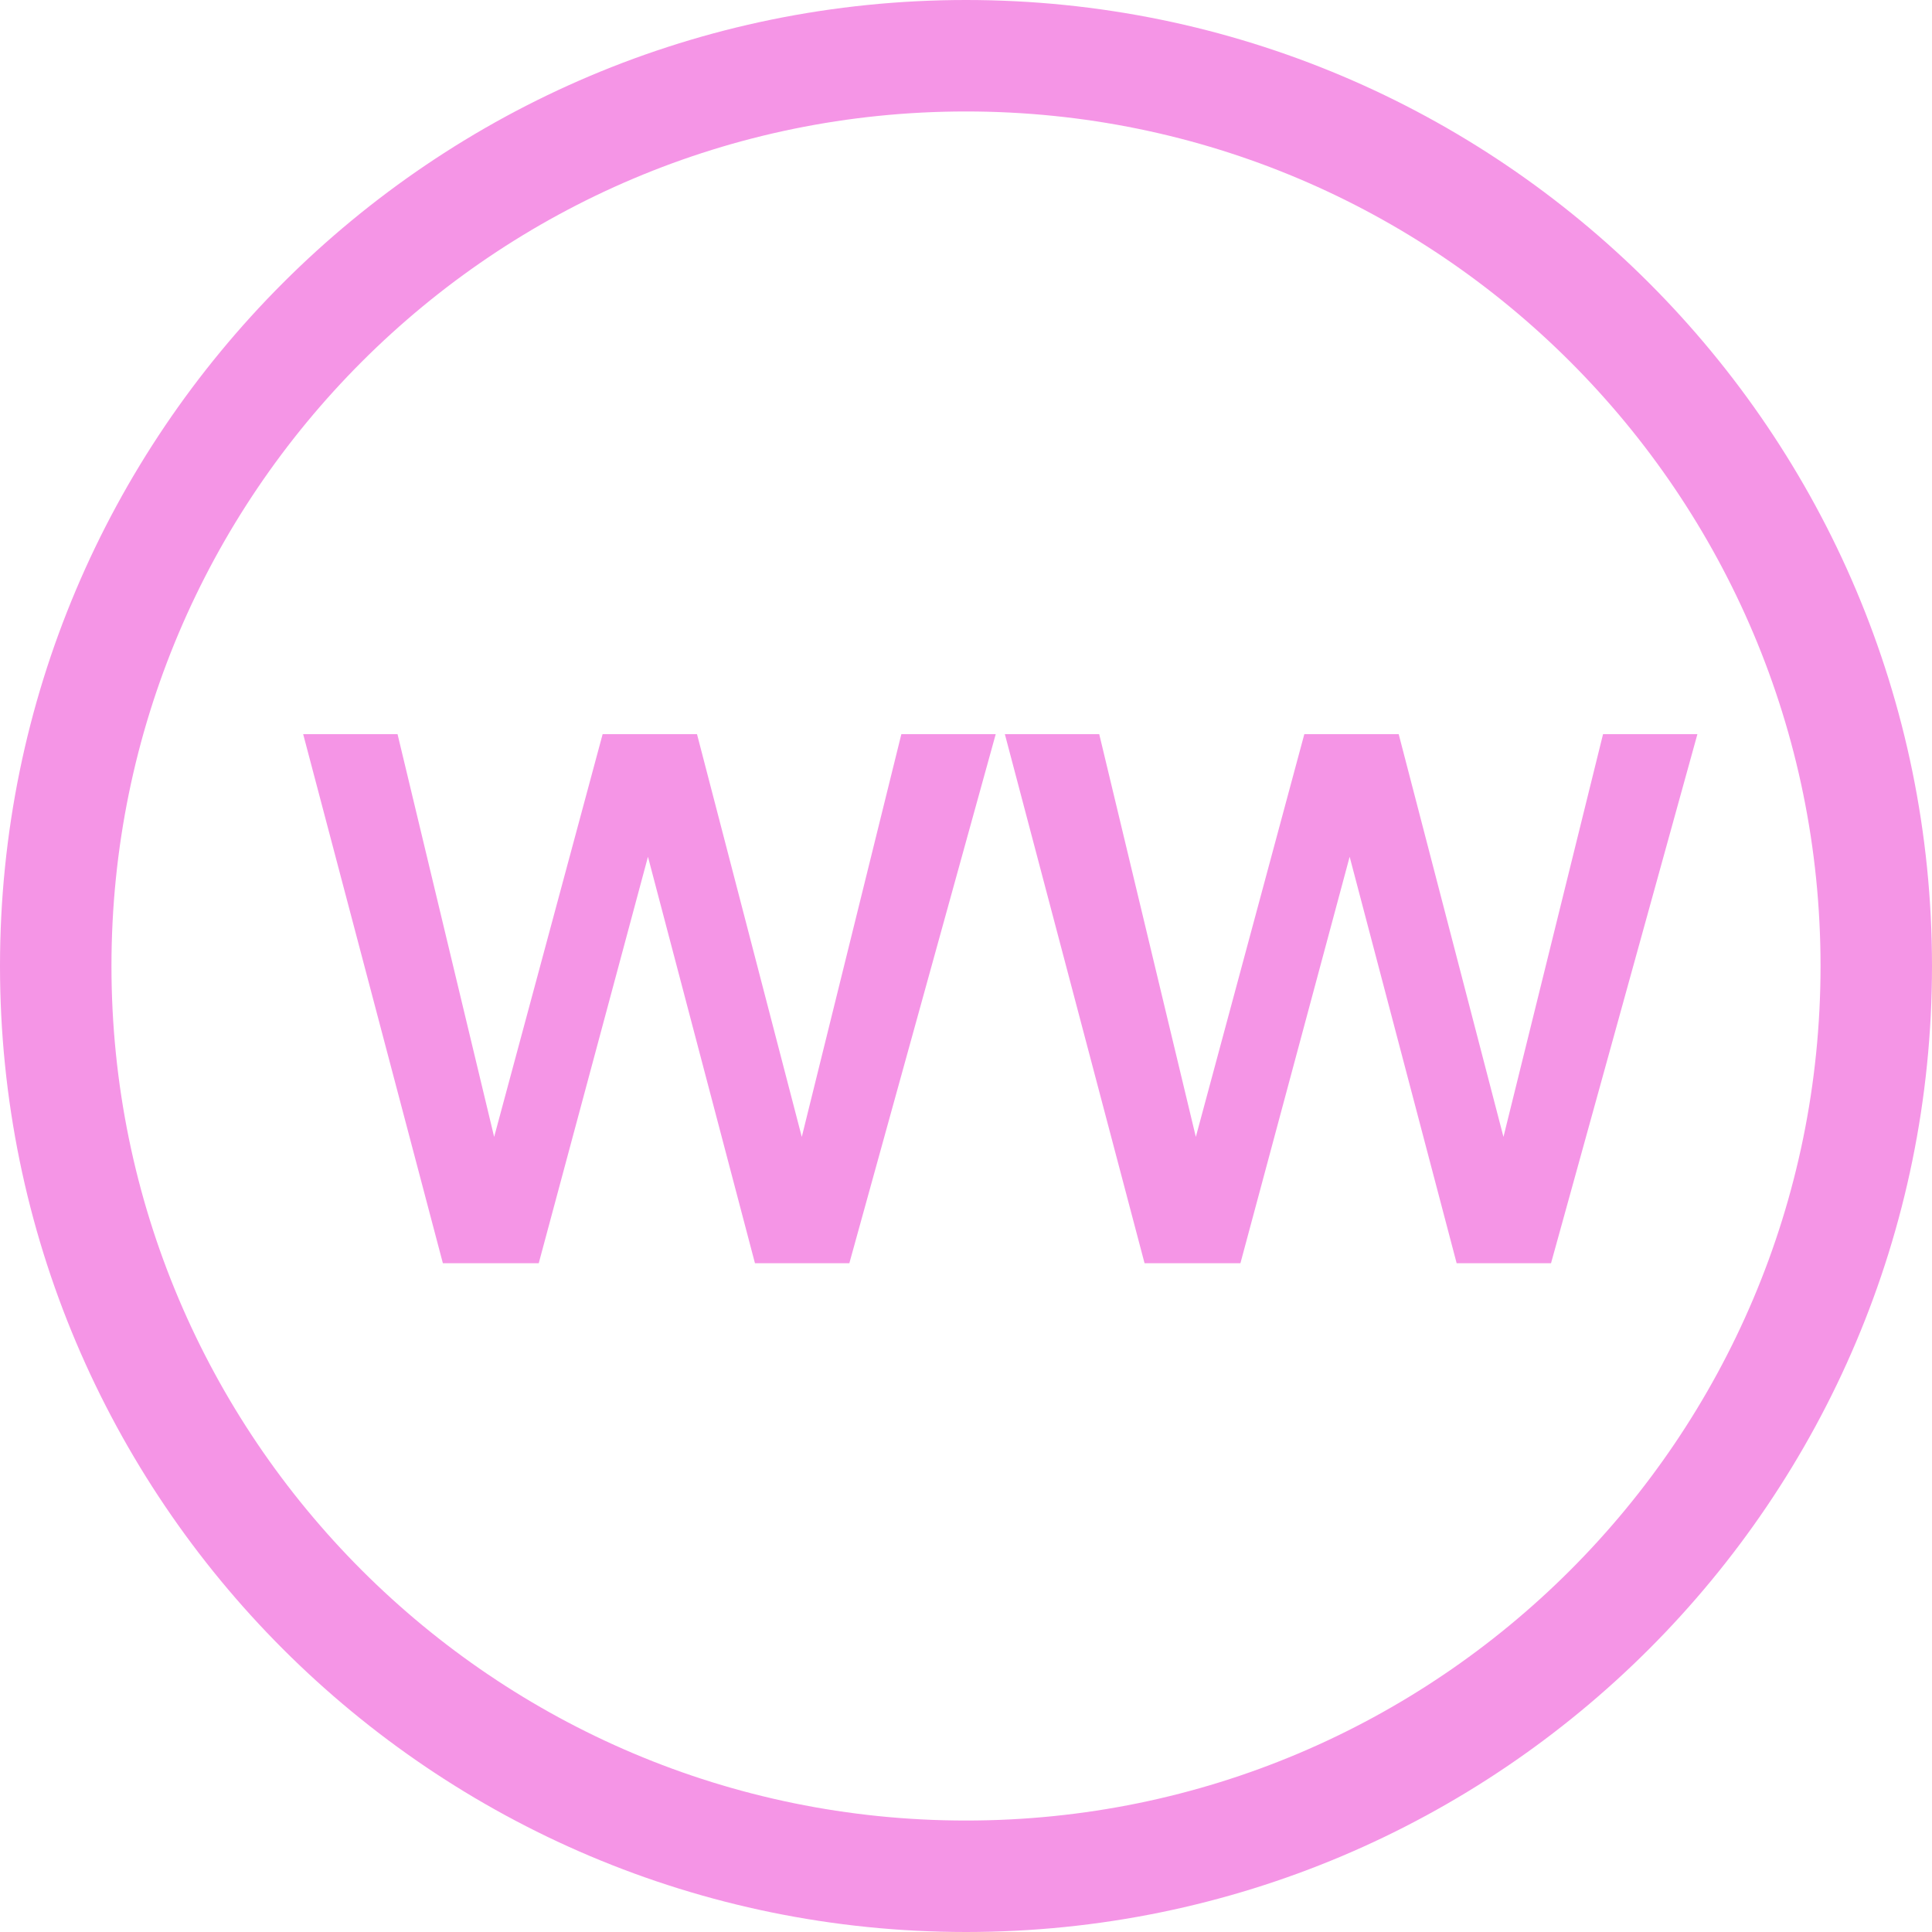
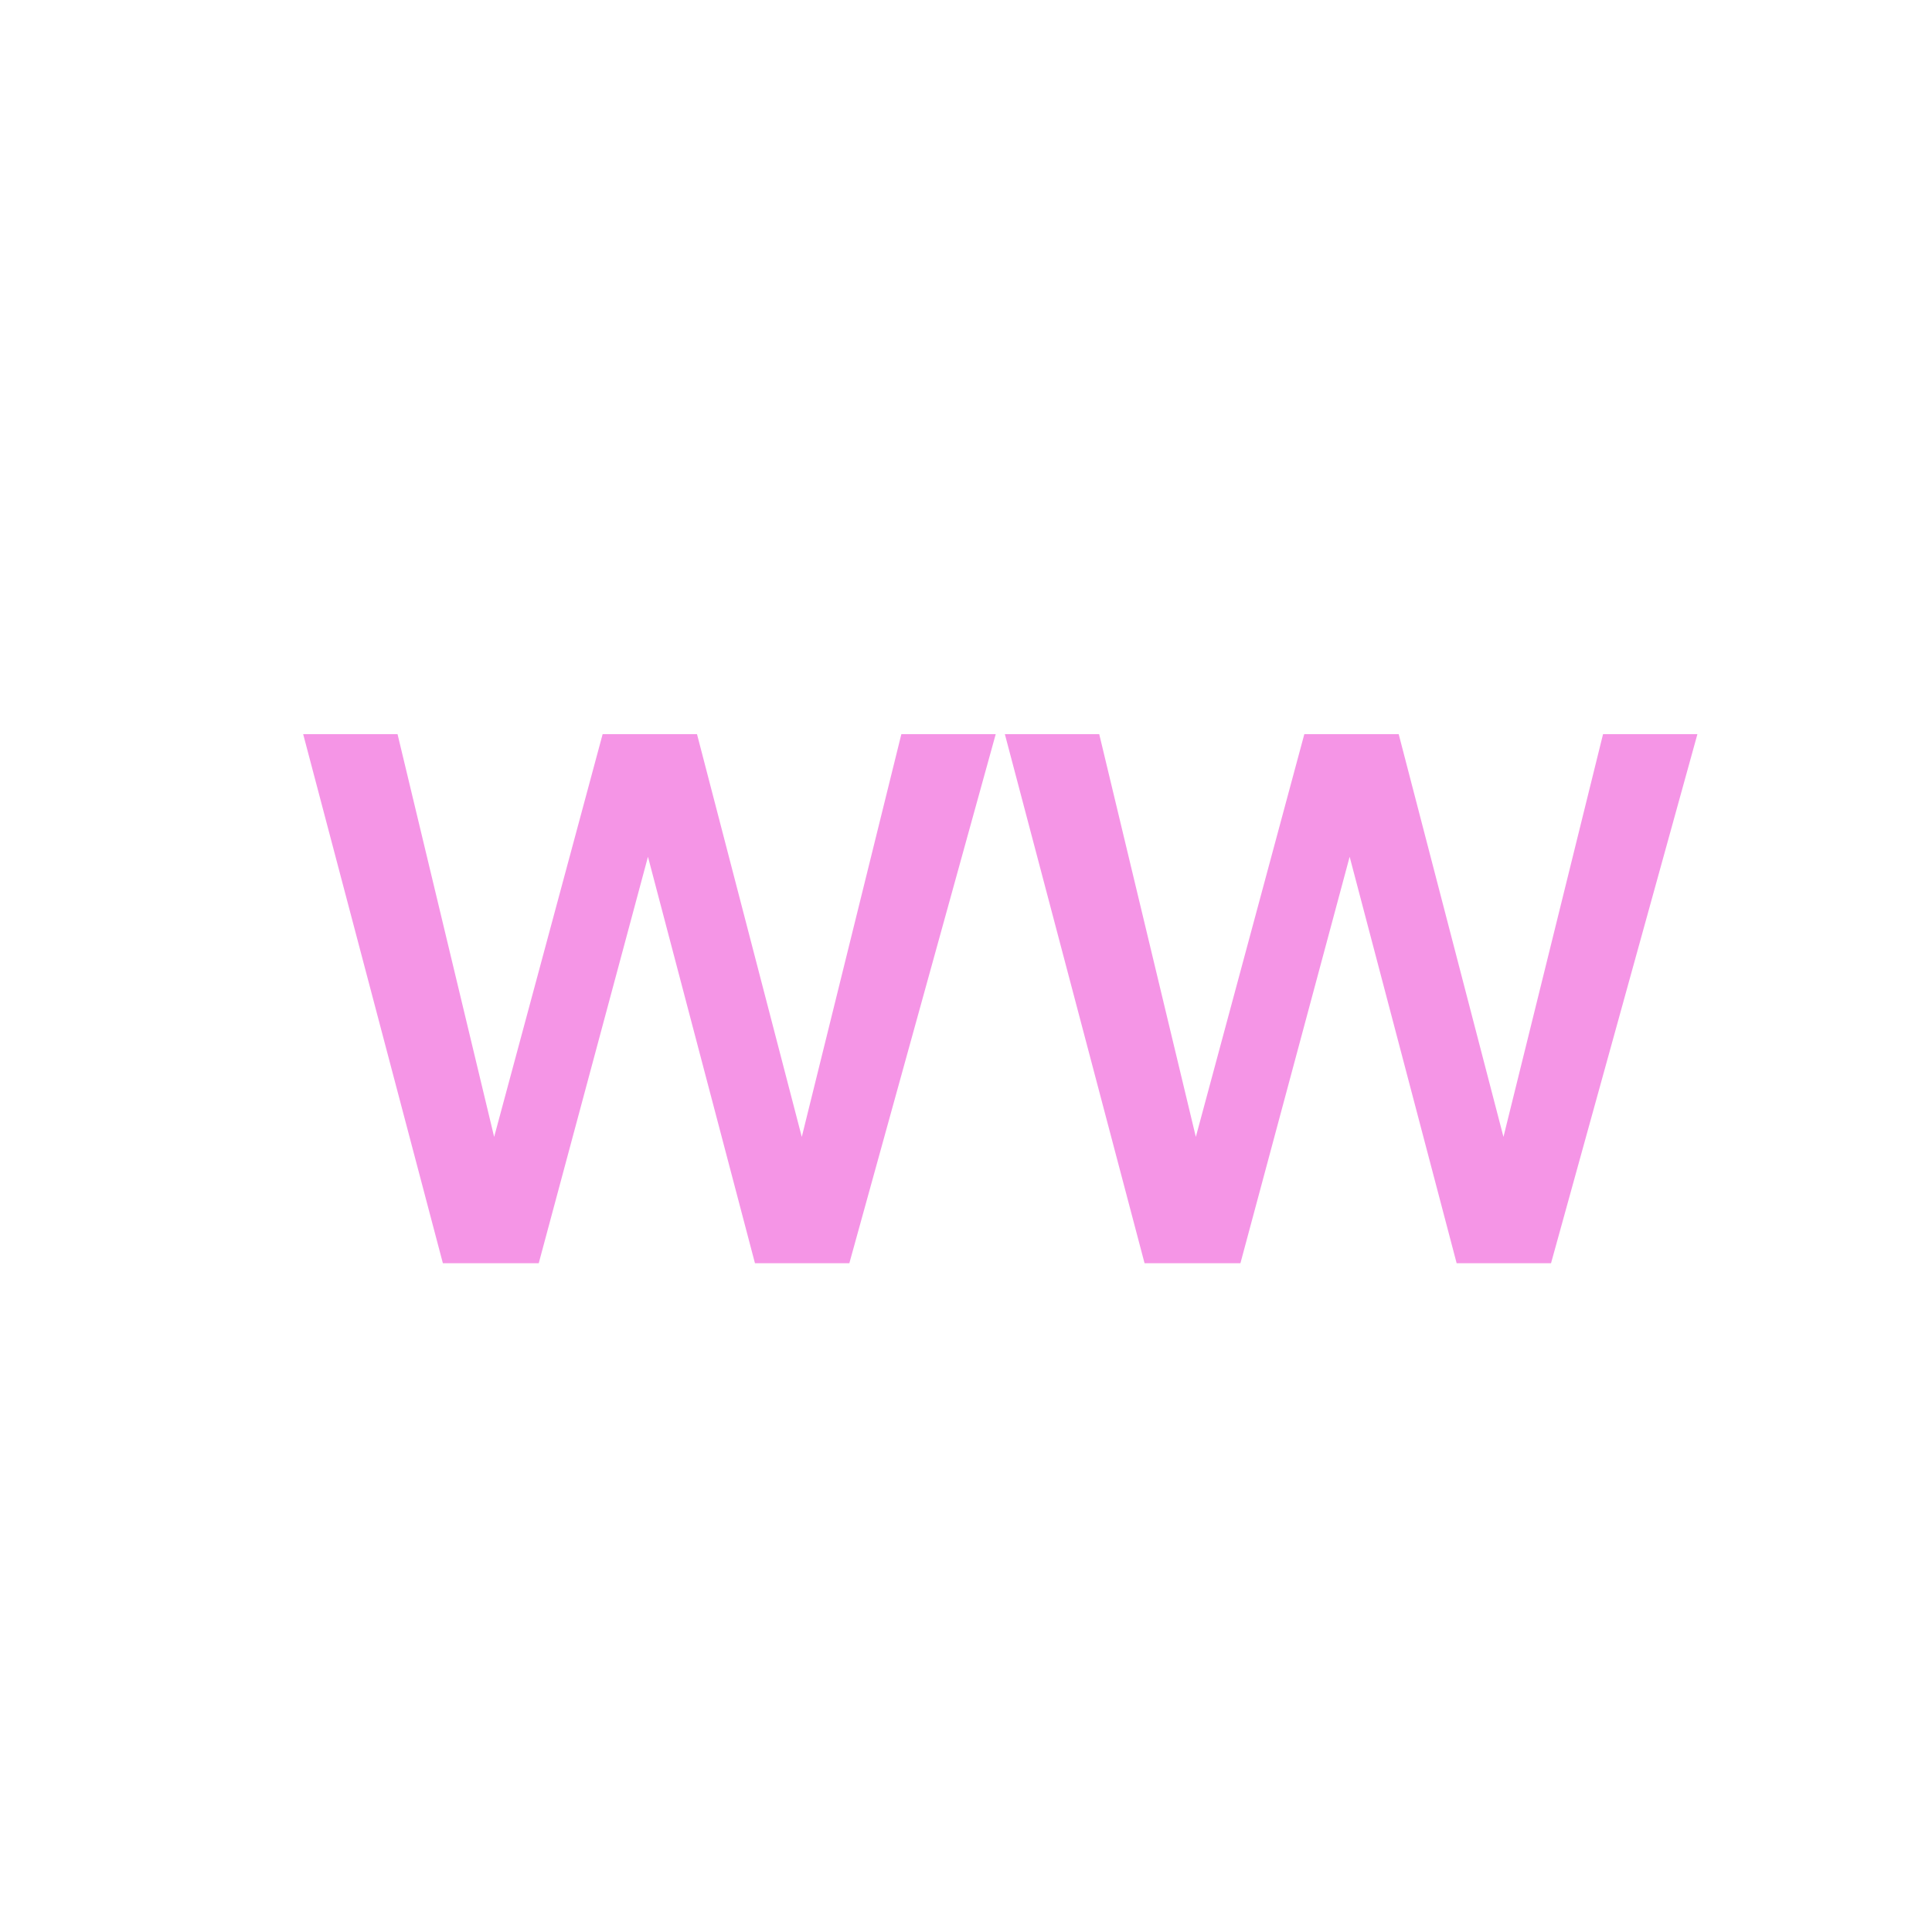
<svg xmlns="http://www.w3.org/2000/svg" width="26" height="26" viewBox="0 0 26 26" fill="none">
  <g clip-path="url(#clip0_1084_50)">
    <path d="M4.08 9.88H5.35L6.65 15.3L8.11 9.88H9.38L10.79 15.3L12.13 9.88H13.4L11.43 17H10.16L8.72 11.53L7.25 17H5.96L4.08 9.88ZM13.523 9.88H14.793L16.093 15.3L17.553 9.88H18.823L20.233 15.3L21.573 9.88H22.843L20.873 17H19.603L18.163 11.53L16.693 17H15.403L13.523 9.88Z" fill="#F595E6" />
-     <path d="M13 25.25C19.765 25.25 25.25 19.765 25.25 13C25.25 6.235 19.765 0.75 13 0.75C6.235 0.75 0.75 6.235 0.75 13C0.75 19.765 6.235 25.25 13 25.25Z" stroke="#F595E6" stroke-width="1.5" />
  </g>
  <defs>
    <clipPath id="clip0_1084_50">
      <rect width="26" height="26" fill="white" />
    </clipPath>
  </defs>
</svg>